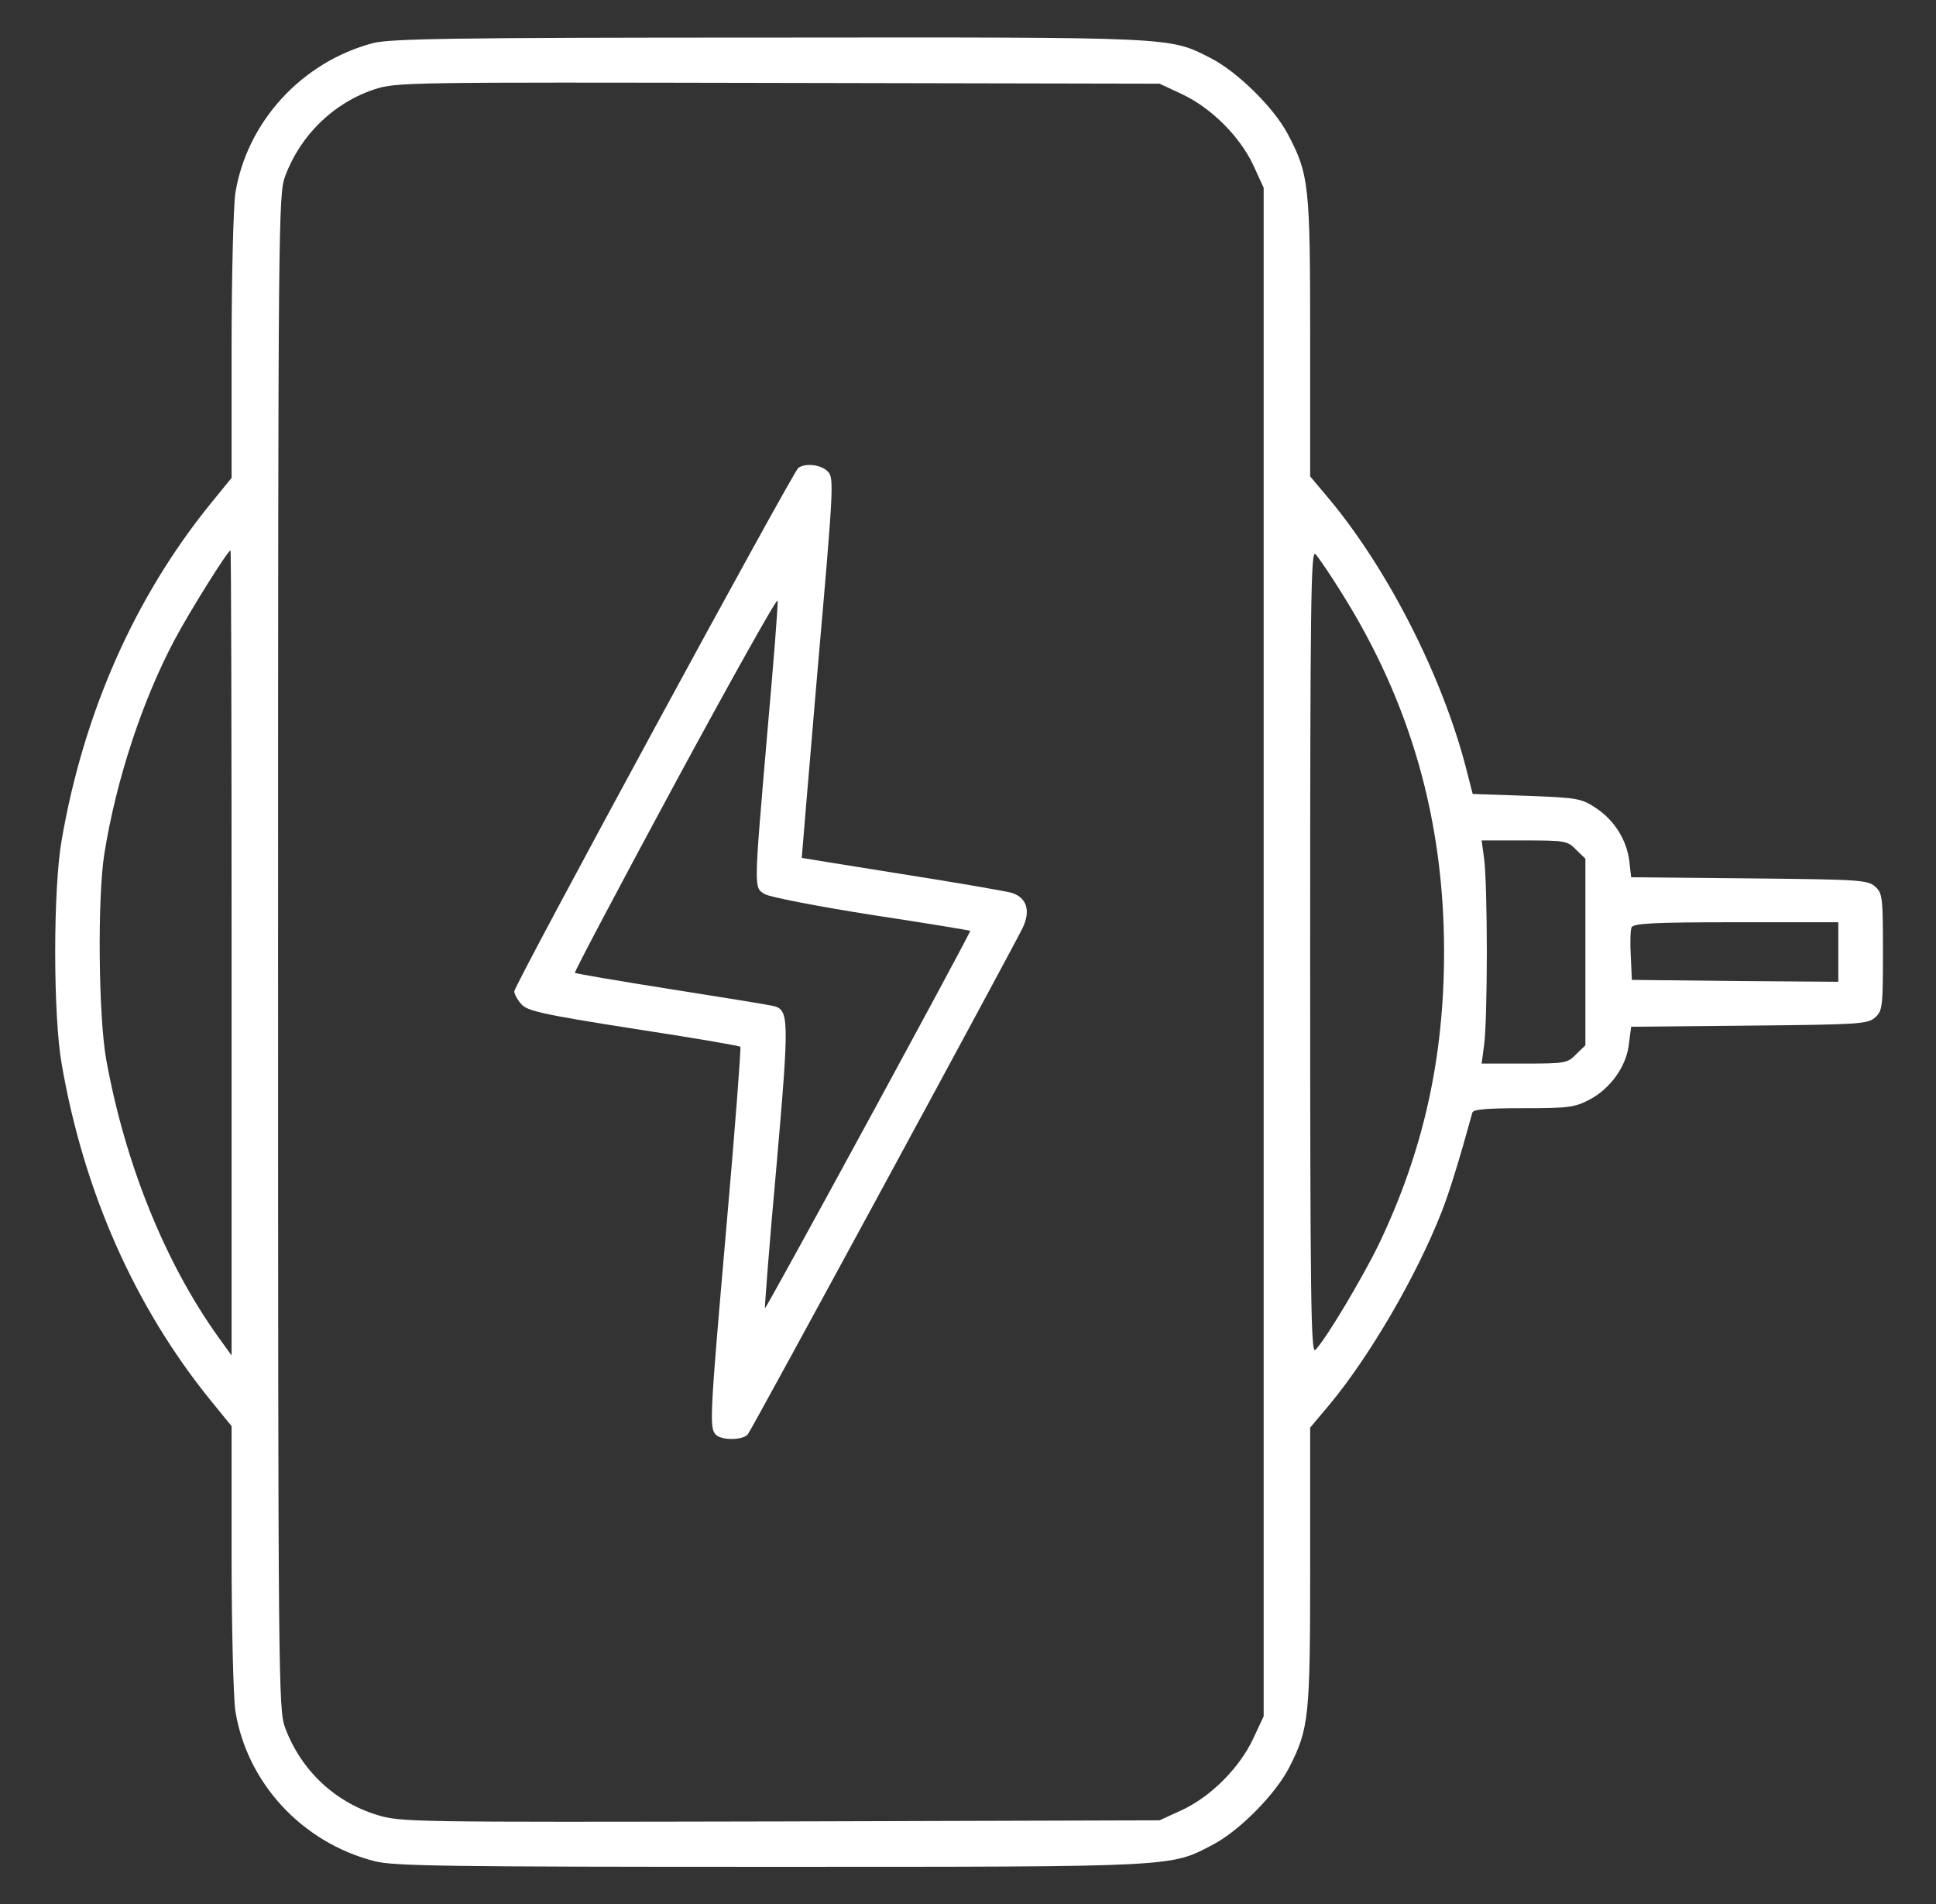
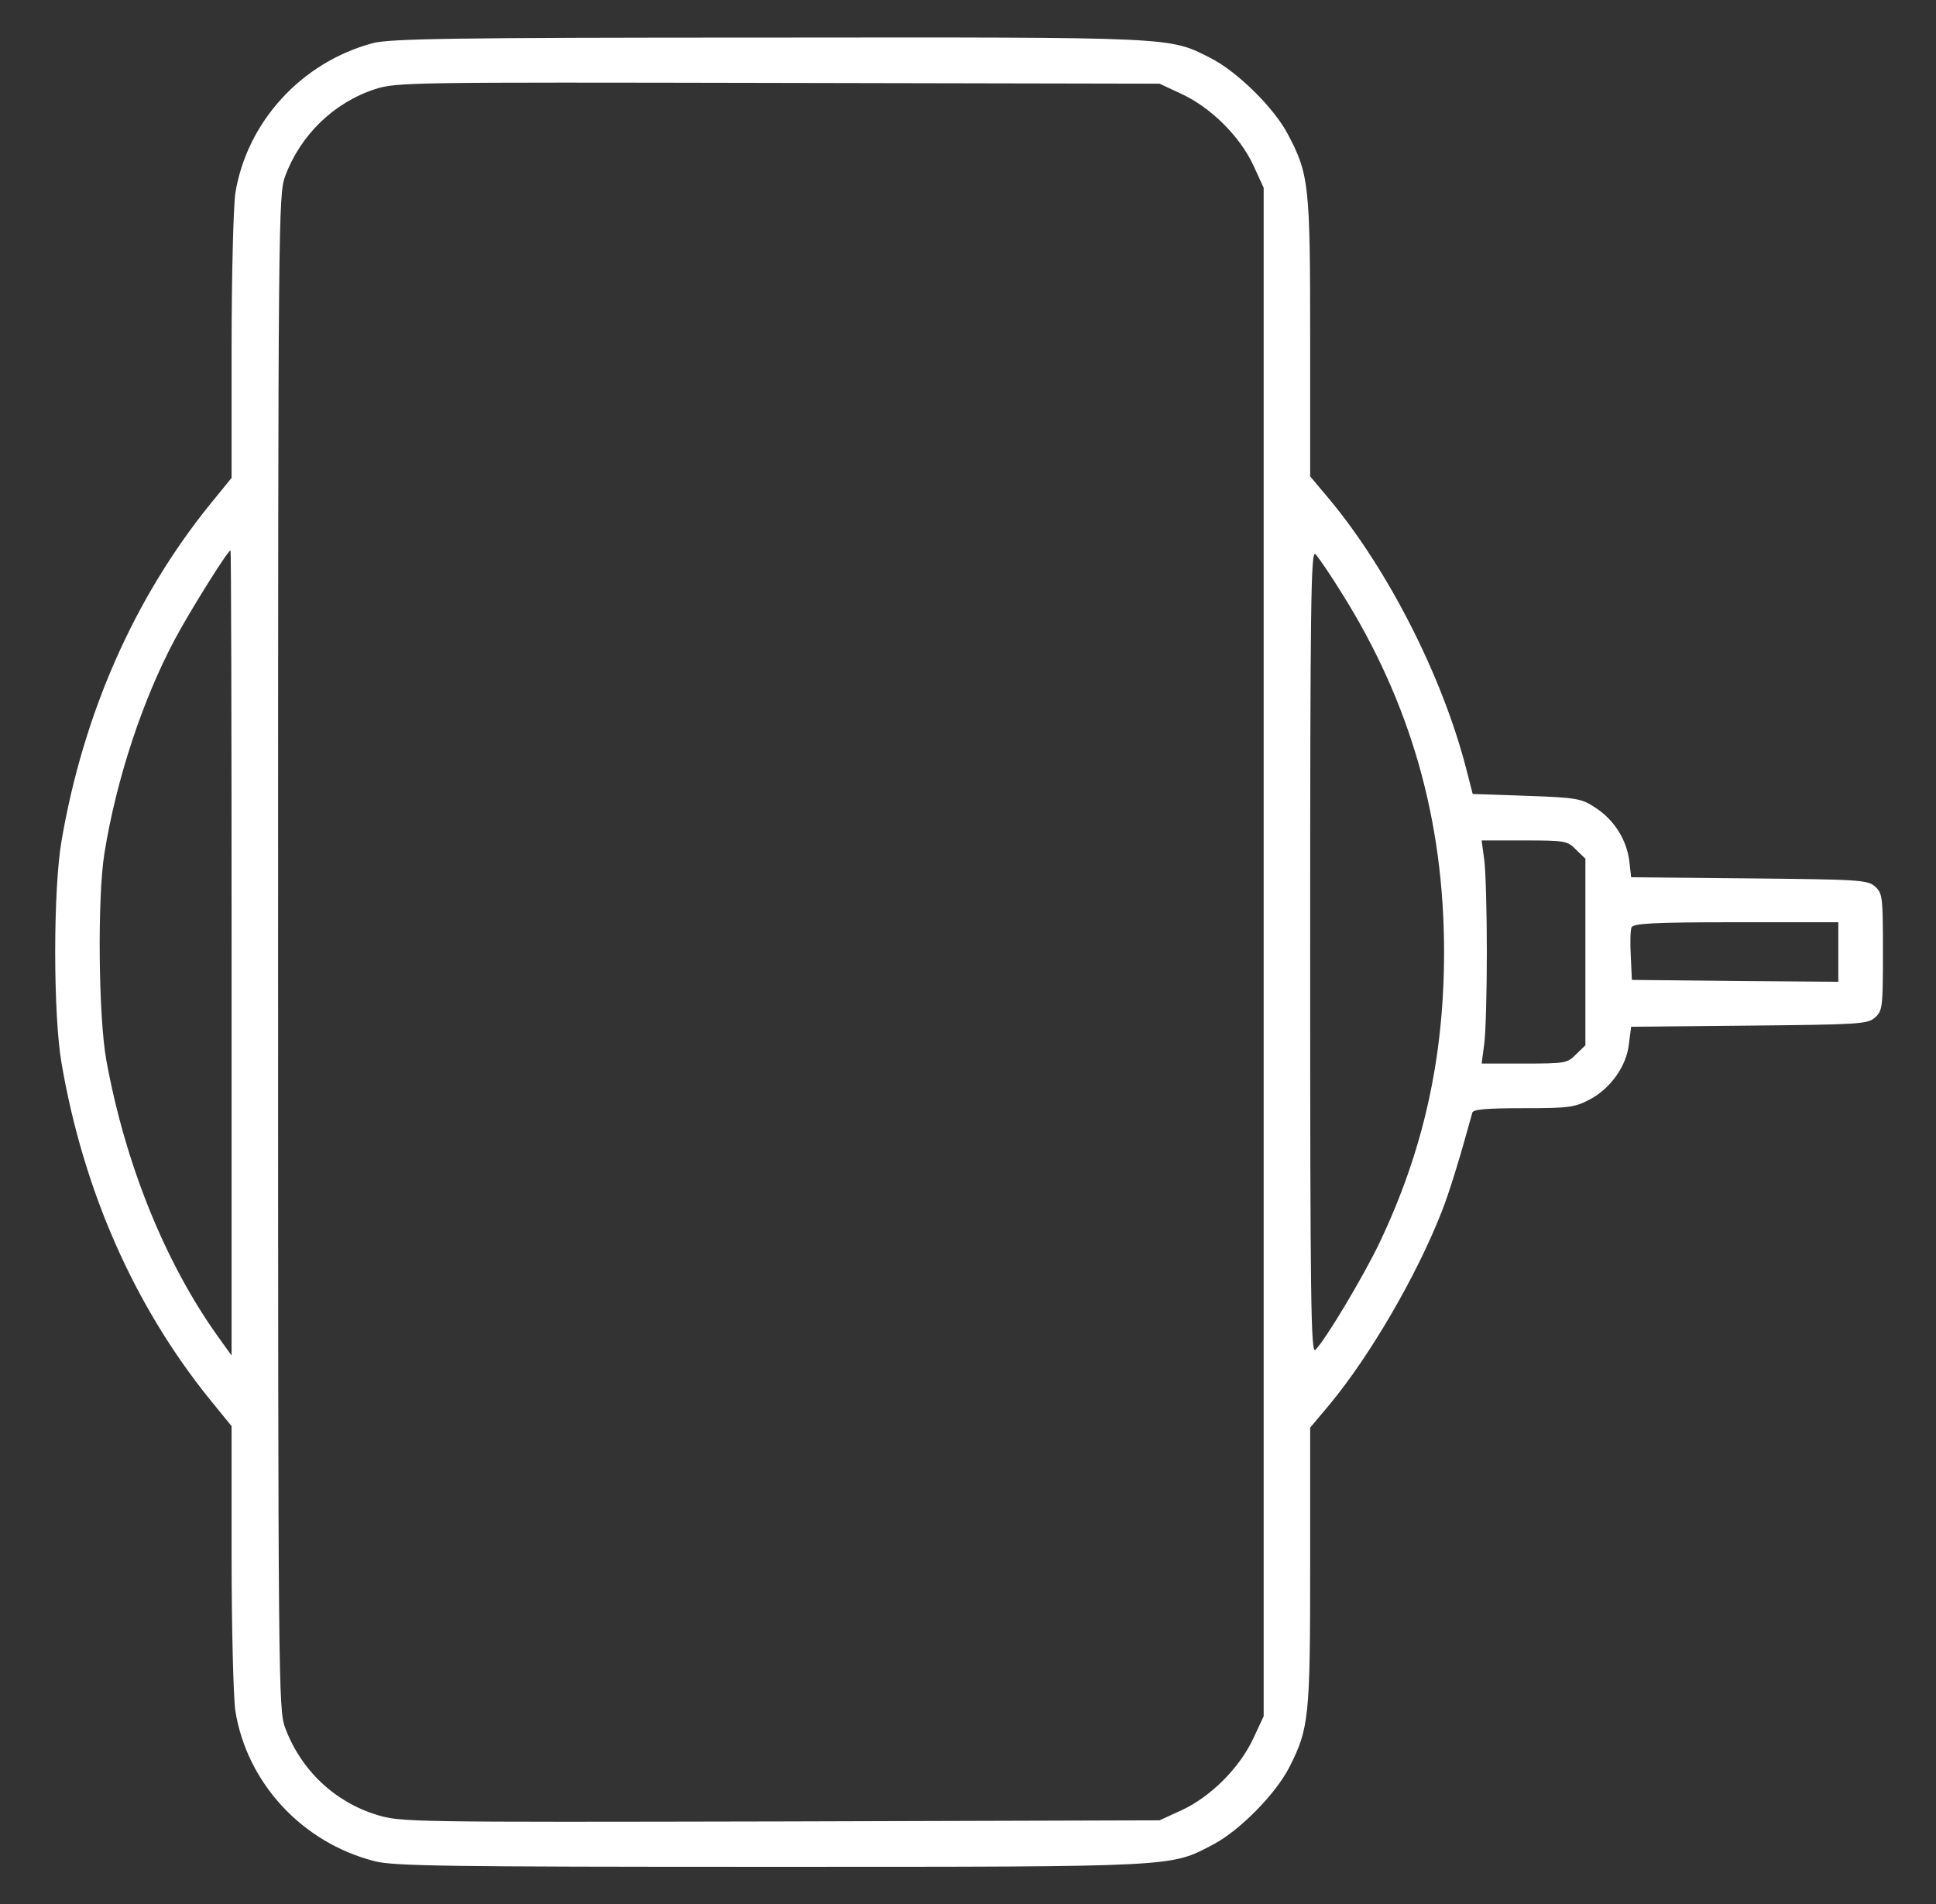
<svg xmlns="http://www.w3.org/2000/svg" fill="none" viewBox="0 0 61 60" height="60" width="61">
  <rect x="0" y="0" width="61" height="60" fill="#333333" stroke="none" />
  <path fill="white" d="M11.75 1.359C9.5 1.957 7.777 3.844 7.414 6.094C7.355 6.516 7.297 8.695 7.297 10.957V15.059L6.629 15.879C4.238 18.832 2.633 22.465 1.941 26.484C1.672 28.02 1.672 31.98 1.941 33.516C2.633 37.535 4.238 41.168 6.629 44.121L7.297 44.941V49.043C7.297 51.293 7.355 53.484 7.414 53.906C7.777 56.18 9.512 58.066 11.809 58.652C12.406 58.805 14.082 58.828 24.289 58.828C37.238 58.828 36.863 58.84 38.246 58.113C39.078 57.668 40.203 56.52 40.625 55.688C41.246 54.469 41.281 54.105 41.281 49.359V44.988L41.891 44.262C43.156 42.738 44.621 40.23 45.418 38.203C45.664 37.582 45.992 36.516 46.391 35.062C46.414 34.957 46.848 34.922 47.996 34.922C49.414 34.922 49.613 34.898 50.082 34.652C50.75 34.301 51.254 33.586 51.324 32.895L51.395 32.355L55.109 32.32C58.578 32.285 58.848 32.273 59.082 32.062C59.316 31.852 59.328 31.723 59.328 30C59.328 28.277 59.316 28.148 59.082 27.938C58.848 27.727 58.578 27.715 55.109 27.68L51.395 27.645L51.336 27.129C51.254 26.473 50.867 25.84 50.27 25.453C49.824 25.16 49.695 25.137 48.102 25.078L46.402 25.02L46.191 24.199C45.441 21.305 43.742 17.965 41.891 15.738L41.281 15.012V10.641C41.281 5.824 41.246 5.484 40.566 4.207C40.121 3.375 38.973 2.25 38.141 1.828C36.828 1.16 37.098 1.172 24.23 1.184C14.234 1.184 12.289 1.219 11.75 1.359ZM37.238 2.965C38.164 3.398 39.066 4.301 39.488 5.203L39.816 5.918V30V54.082L39.488 54.785C39.055 55.711 38.152 56.613 37.25 57.035L36.535 57.363L24.582 57.398C12.875 57.422 12.617 57.422 11.867 57.188C10.531 56.777 9.477 55.77 8.984 54.445C8.773 53.871 8.762 53.145 8.762 30C8.762 6.855 8.773 6.129 8.984 5.555C9.465 4.254 10.52 3.234 11.809 2.812C12.488 2.59 12.875 2.59 24.523 2.613L36.535 2.637L37.238 2.965ZM7.297 30.023V42.715L6.875 42.129C5.199 39.785 3.945 36.68 3.348 33.398C3.102 32.027 3.066 28.289 3.289 26.895C3.664 24.562 4.484 22.078 5.504 20.156C5.984 19.254 7.18 17.344 7.262 17.344C7.285 17.344 7.297 23.051 7.297 30.023ZM42.277 18.691C44.445 22.148 45.5 25.84 45.5 30C45.5 33.352 44.844 36.281 43.449 39.199C42.945 40.242 41.773 42.211 41.445 42.539C41.305 42.68 41.281 41.027 41.281 30C41.281 18.973 41.305 17.32 41.445 17.461C41.539 17.555 41.914 18.105 42.277 18.691ZM49.66 26.777L49.953 27.059V30V32.941L49.66 33.223C49.391 33.504 49.309 33.516 48.031 33.516H46.684L46.766 32.895C46.812 32.566 46.848 31.254 46.848 30C46.848 28.746 46.812 27.434 46.766 27.094L46.684 26.484H48.031C49.309 26.484 49.391 26.496 49.66 26.777ZM57.922 30V30.938L54.676 30.914L51.418 30.879L51.383 30.129C51.359 29.719 51.371 29.309 51.406 29.227C51.453 29.098 52.086 29.062 54.699 29.062H57.922V30Z" />
-   <path fill="white" d="M25.156 14.742C24.992 14.848 16.203 31.043 16.203 31.242C16.203 31.312 16.297 31.5 16.414 31.629C16.59 31.851 17.023 31.957 19.941 32.414C21.781 32.695 23.305 32.953 23.328 32.988C23.352 33.012 23.164 35.531 22.895 38.578C22.367 44.625 22.344 45 22.555 45.211C22.742 45.398 23.41 45.387 23.562 45.199C23.691 45.047 31.918 29.871 32.223 29.238C32.48 28.699 32.352 28.289 31.883 28.137C31.672 28.078 30.102 27.808 28.391 27.539C26.68 27.269 25.273 27.035 25.262 27.035C25.262 27.023 25.484 24.328 25.766 21.047C26.258 15.434 26.281 15.07 26.094 14.871C25.895 14.648 25.402 14.578 25.156 14.742ZM24.172 23.144C23.75 28.078 23.75 27.961 24.09 28.172C24.23 28.265 25.742 28.558 27.453 28.828C29.152 29.086 30.559 29.32 30.57 29.332C30.605 29.367 24.137 41.262 24.102 41.226C24.09 41.203 24.242 39.187 24.465 36.75C24.875 32.062 24.863 31.816 24.359 31.699C24.219 31.664 22.777 31.43 21.137 31.172C19.496 30.914 18.137 30.68 18.113 30.656C18.09 30.633 19.508 27.949 21.266 24.691C23.023 21.445 24.477 18.844 24.5 18.926C24.523 19.008 24.371 20.906 24.172 23.144Z" />
</svg>